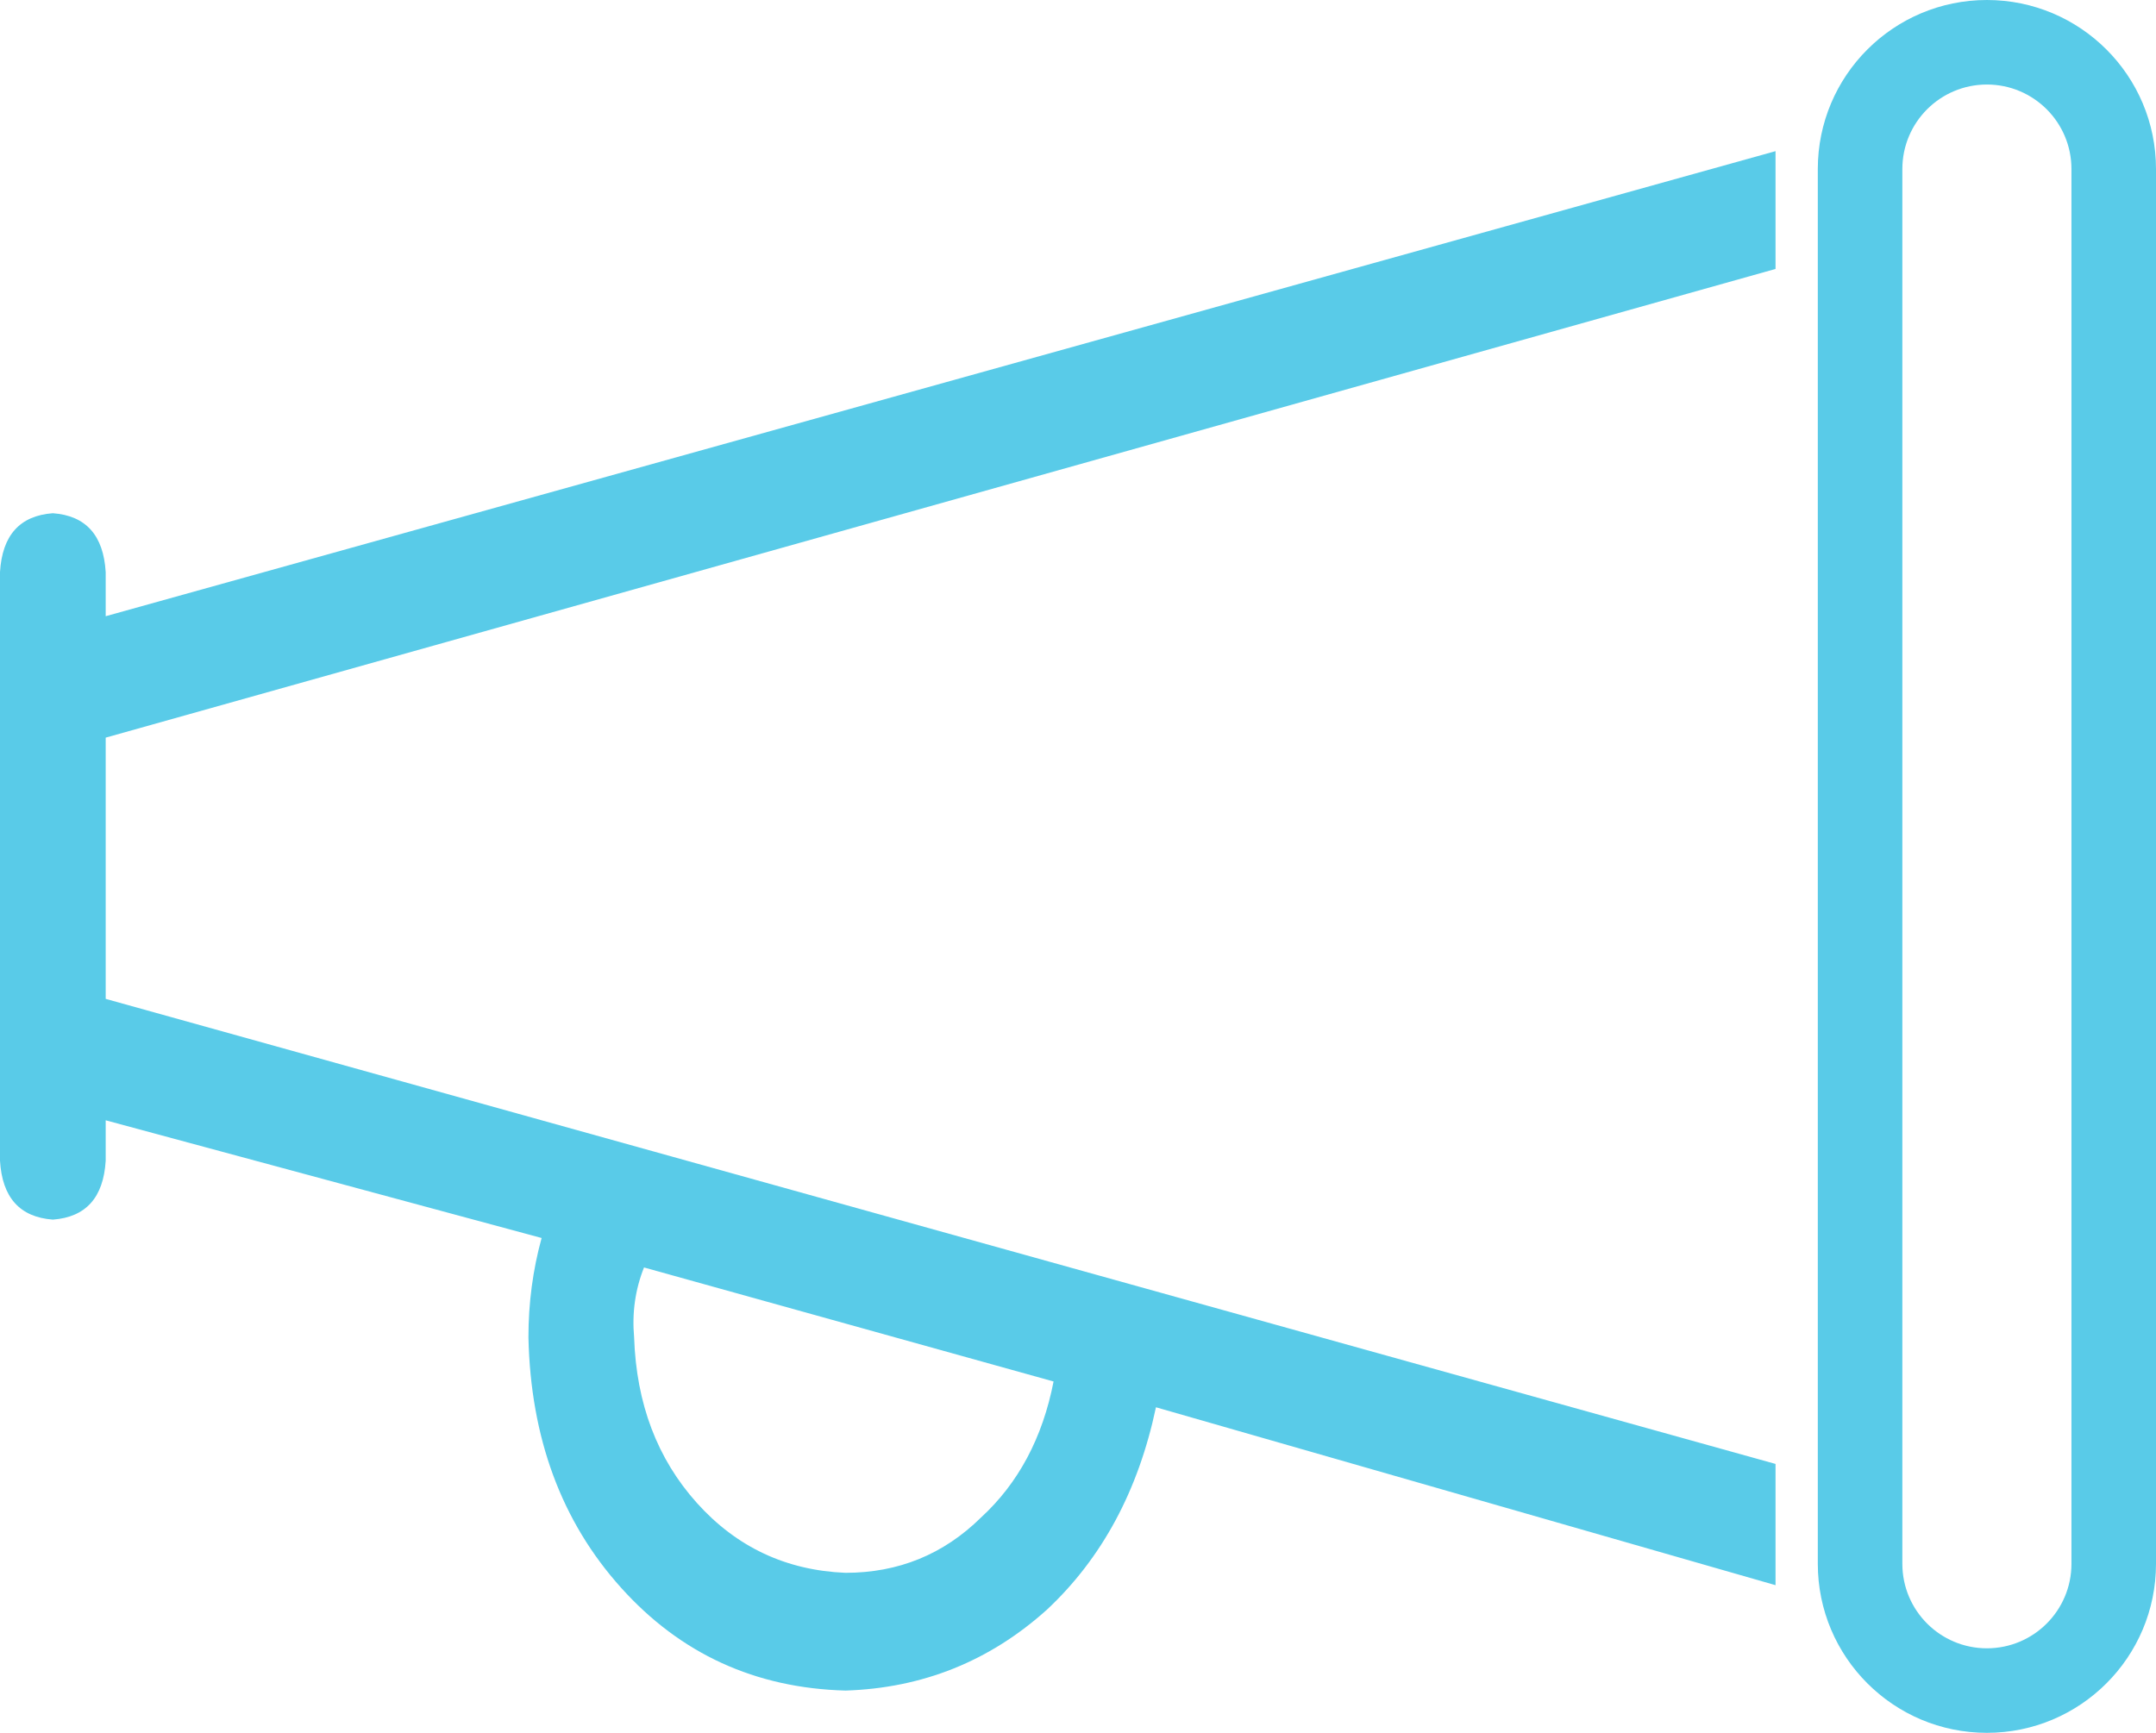
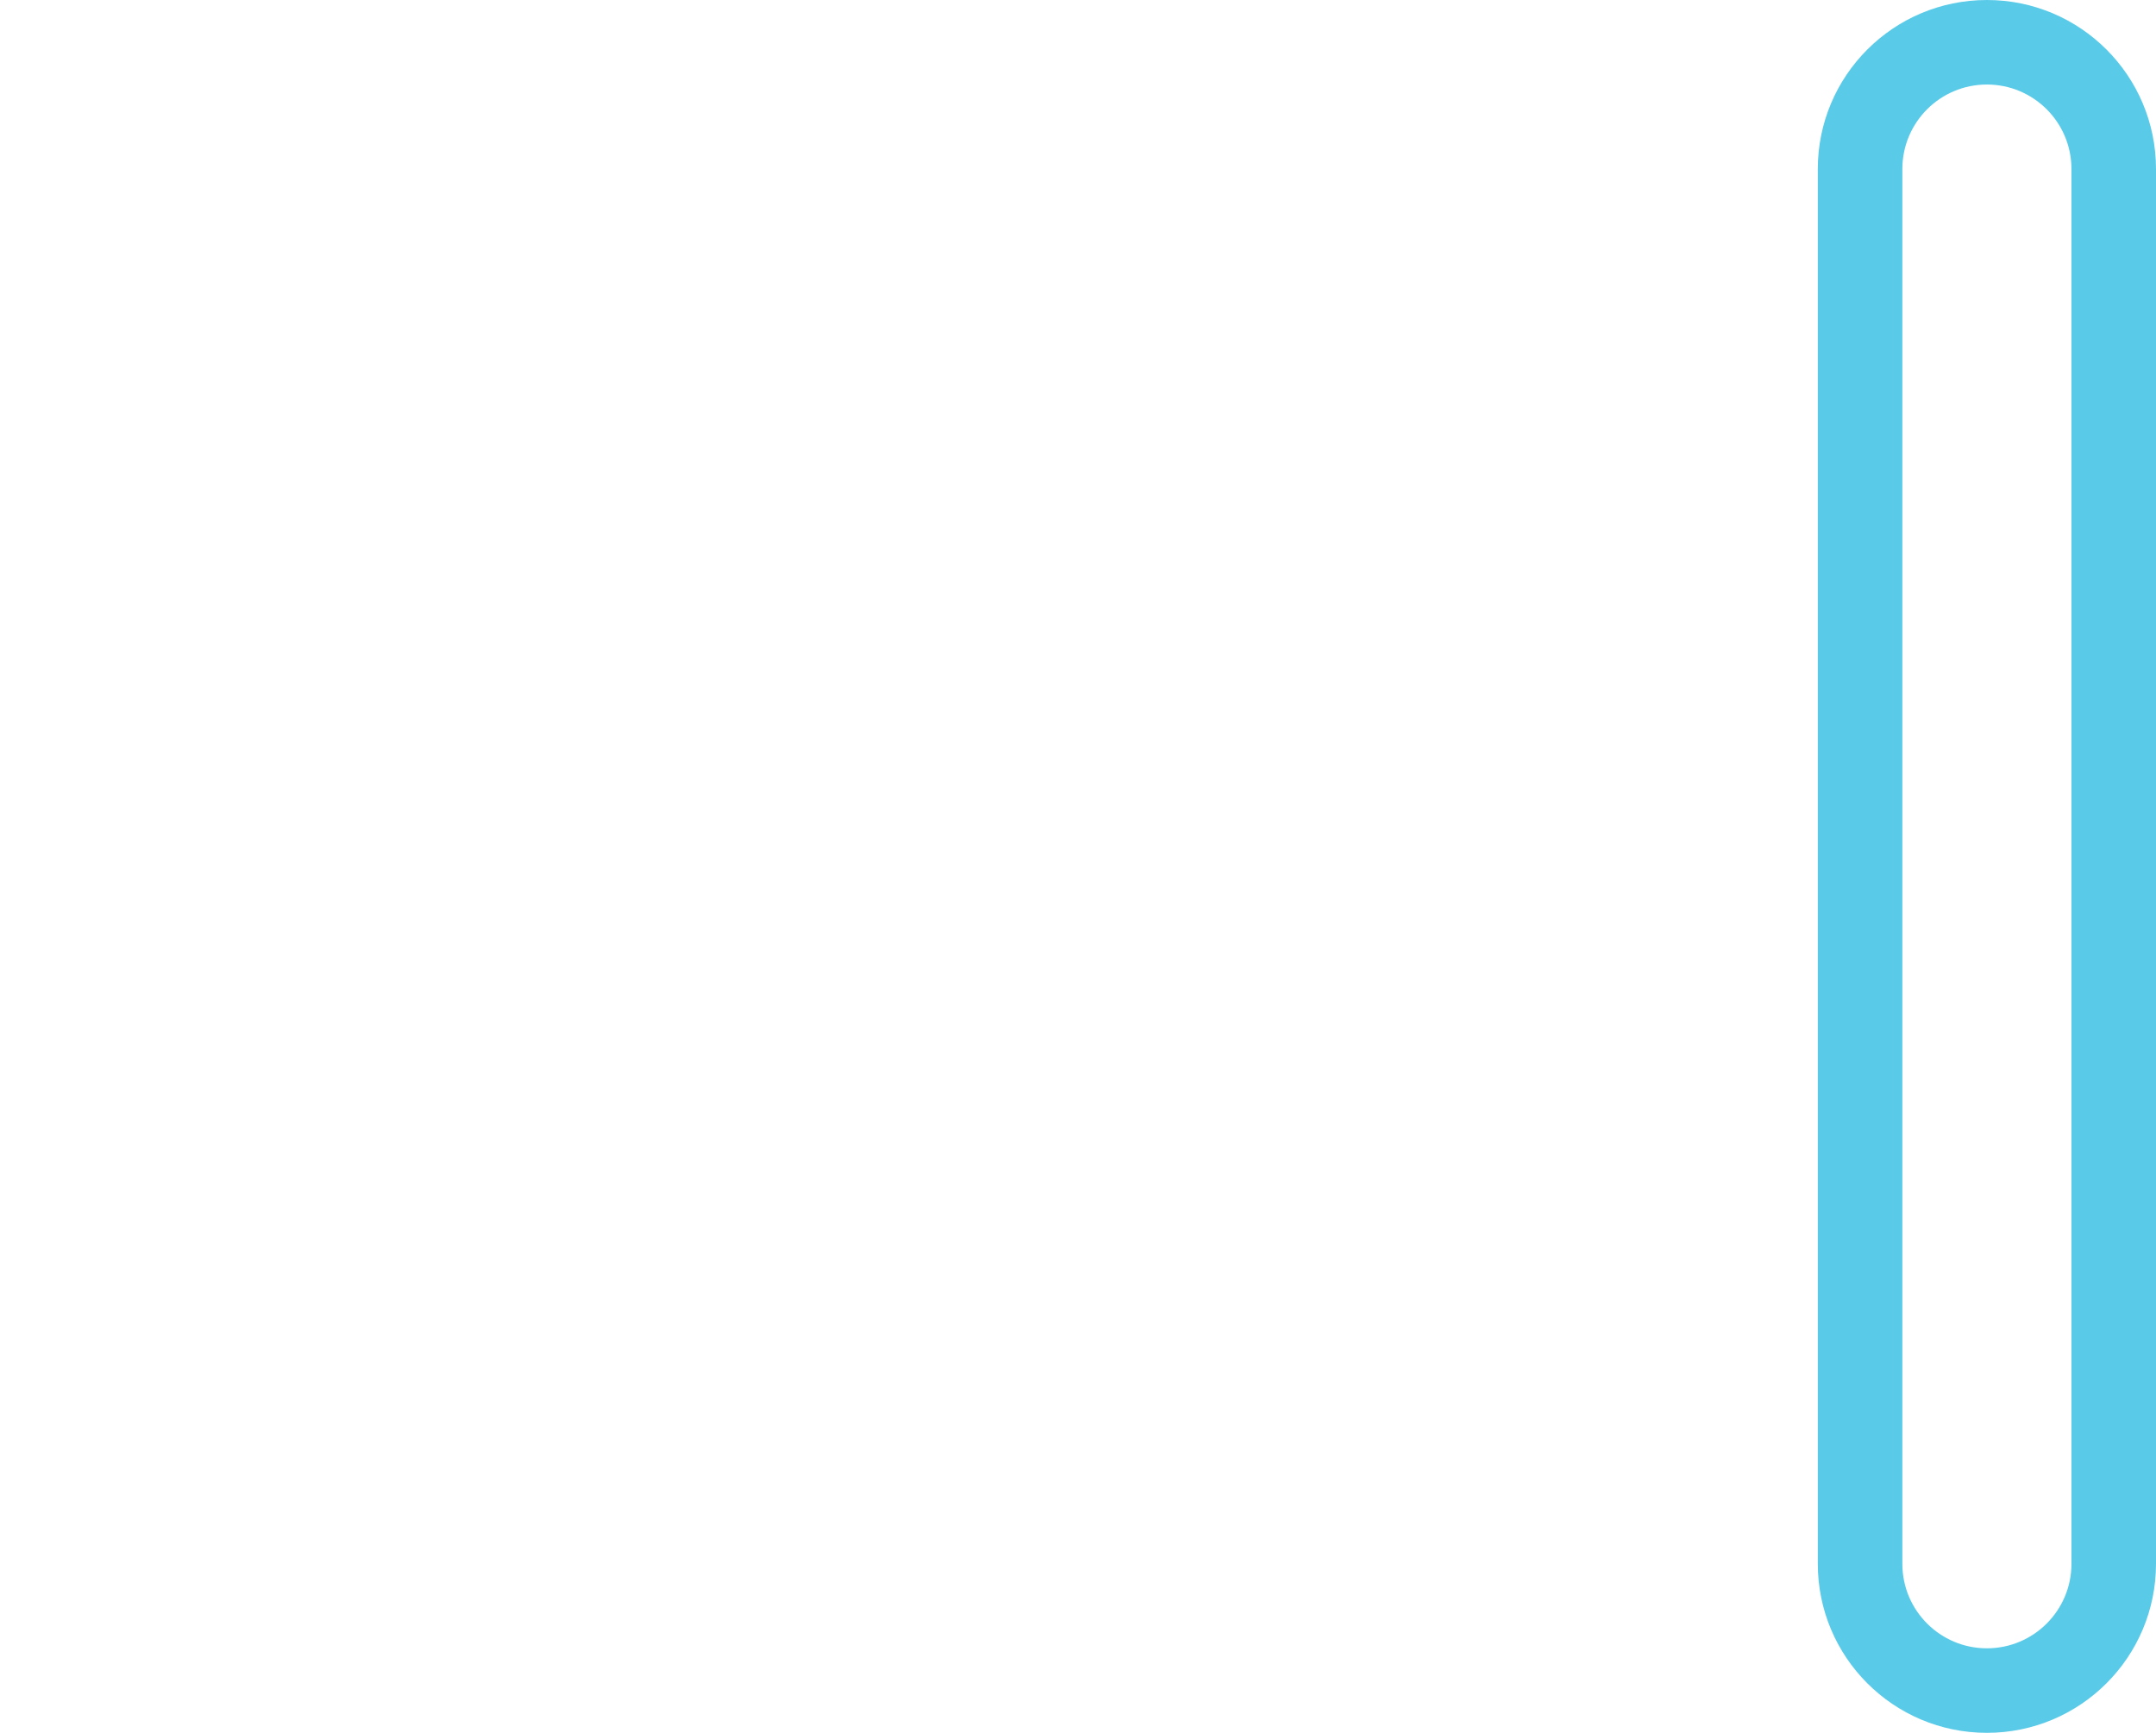
<svg xmlns="http://www.w3.org/2000/svg" width="51" height="41" viewBox="0 0 51 41" fill="none">
  <g clip-path="url(#clip0_4104_373)">
-     <path d="M45 2.393V38.607C44.948 39.478 44.531 39.942 43.75 40C42.969 39.942 42.552 39.478 42.5 38.607V37.65L27.344 33.297C26.927 35.27 26.068 36.866 24.766 38.085C23.412 39.304 21.823 39.942 20 40C17.865 39.942 16.094 39.13 14.688 37.563C13.281 35.996 12.552 34.022 12.5 31.643C12.5 30.83 12.604 30.047 12.812 29.292L2.5 26.507V27.464C2.448 28.335 2.031 28.799 1.25 28.857C0.469 28.799 0.052 28.335 0 27.464V13.536C0.052 12.665 0.469 12.201 1.25 12.143C2.031 12.201 2.448 12.665 2.5 13.536V14.58L42.5 3.437V2.393C42.552 1.522 42.969 1.058 43.75 1C44.531 1.058 44.948 1.522 45 2.393ZM42.5 34.777V6.223L2.5 17.453V23.634L42.5 34.777ZM20 37.214C21.25 37.214 22.318 36.779 23.203 35.908C24.088 35.096 24.662 34.022 24.922 32.687L15.234 29.989C15.026 30.511 14.948 31.063 15 31.643C15.052 33.21 15.547 34.516 16.484 35.56C17.422 36.605 18.594 37.156 20 37.214Z" fill="#59CBE8" />
+     <path d="M45 2.393V38.607C44.948 39.478 44.531 39.942 43.75 40C42.969 39.942 42.552 39.478 42.5 38.607V37.65L27.344 33.297C26.927 35.27 26.068 36.866 24.766 38.085C23.412 39.304 21.823 39.942 20 40C17.865 39.942 16.094 39.13 14.688 37.563C13.281 35.996 12.552 34.022 12.5 31.643C12.5 30.83 12.604 30.047 12.812 29.292L2.5 26.507V27.464C2.448 28.335 2.031 28.799 1.25 28.857C0.469 28.799 0.052 28.335 0 27.464V13.536C0.052 12.665 0.469 12.201 1.25 12.143C2.031 12.201 2.448 12.665 2.5 13.536V14.58L42.5 3.437V2.393C42.552 1.522 42.969 1.058 43.75 1C44.531 1.058 44.948 1.522 45 2.393ZM42.5 34.777V6.223L2.5 17.453L42.5 34.777ZM20 37.214C21.25 37.214 22.318 36.779 23.203 35.908C24.088 35.096 24.662 34.022 24.922 32.687L15.234 29.989C15.026 30.511 14.948 31.063 15 31.643C15.052 33.21 15.547 34.516 16.484 35.56C17.422 36.605 18.594 37.156 20 37.214Z" fill="#59CBE8" />
  </g>
  <path d="M47 0C49.209 0 51 1.791 51 4V37C51 39.209 49.209 41 47 41C44.791 41 43 39.209 43 37V4C43 1.791 44.791 0 47 0ZM47 2C45.895 2 45 2.895 45 4V37C45 38.105 45.895 39 47 39C48.105 39 49 38.105 49 37V4C49 2.895 48.105 2 47 2Z" fill="#59CBE8" />
  <defs>
    <clipPath id="clip0_4104_373">
-       <rect width="42" height="39" fill="white" transform="translate(0 1)" />
-     </clipPath>
+       </clipPath>
  </defs>
</svg>